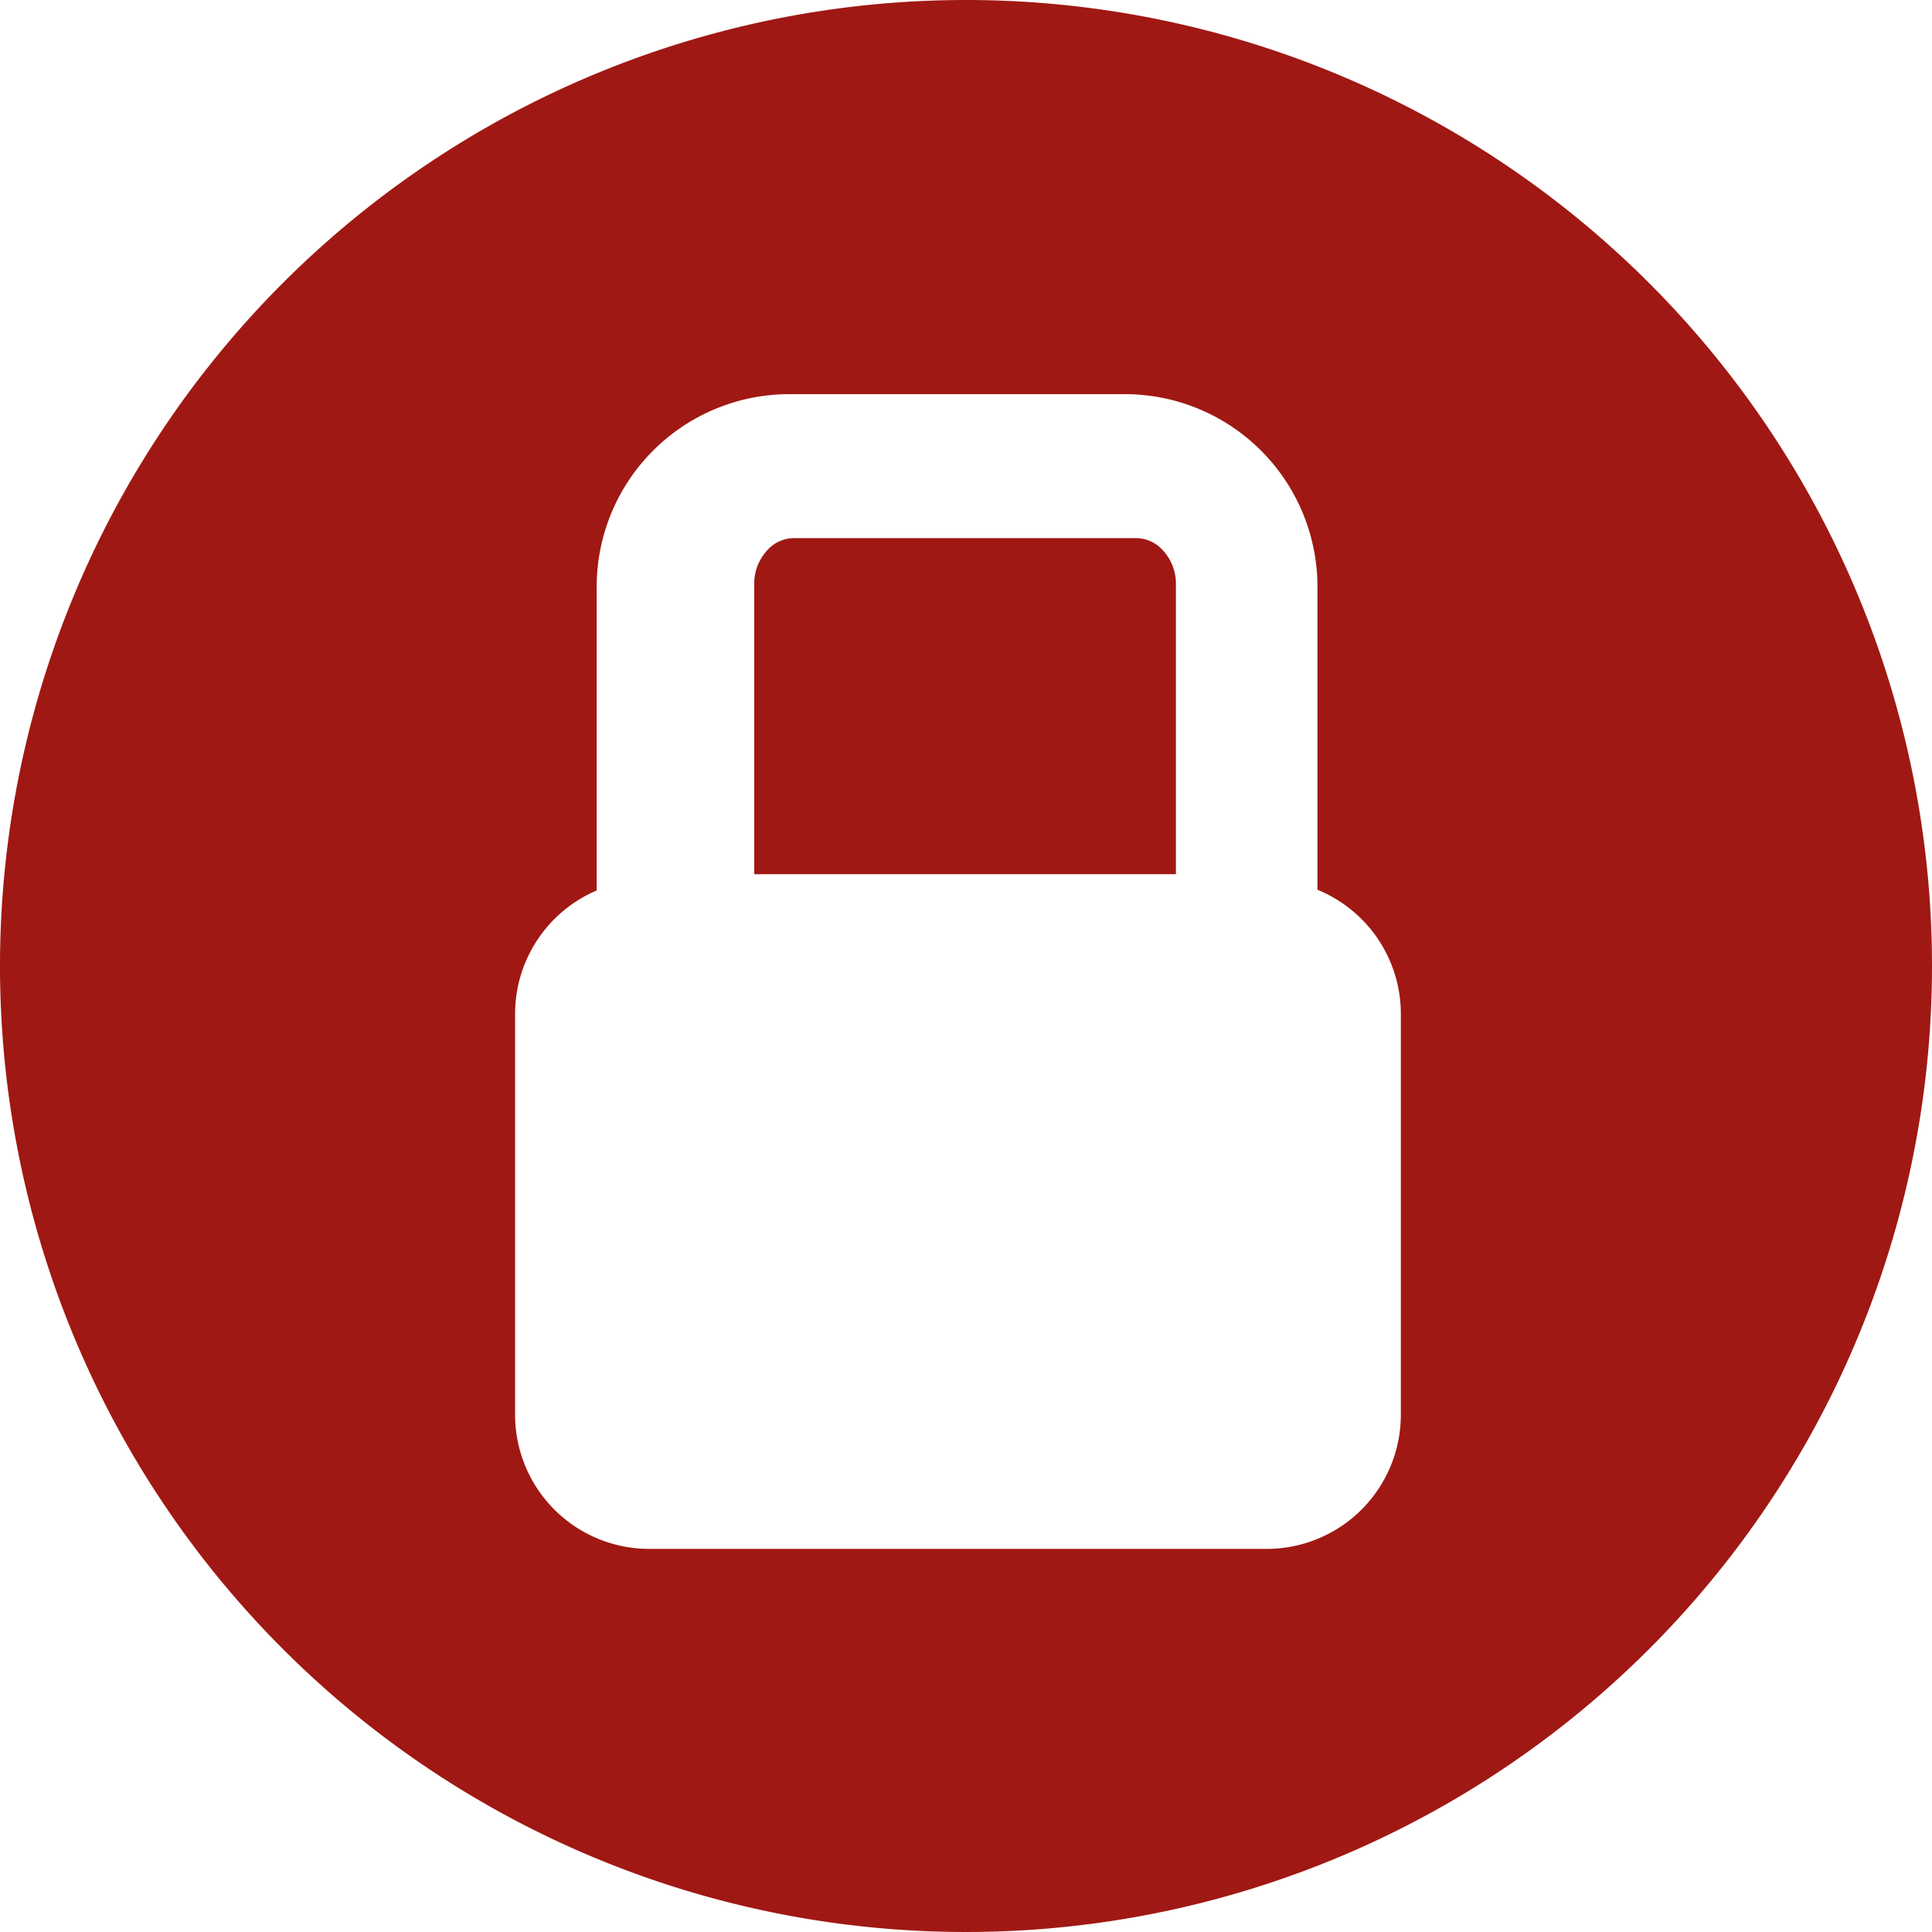
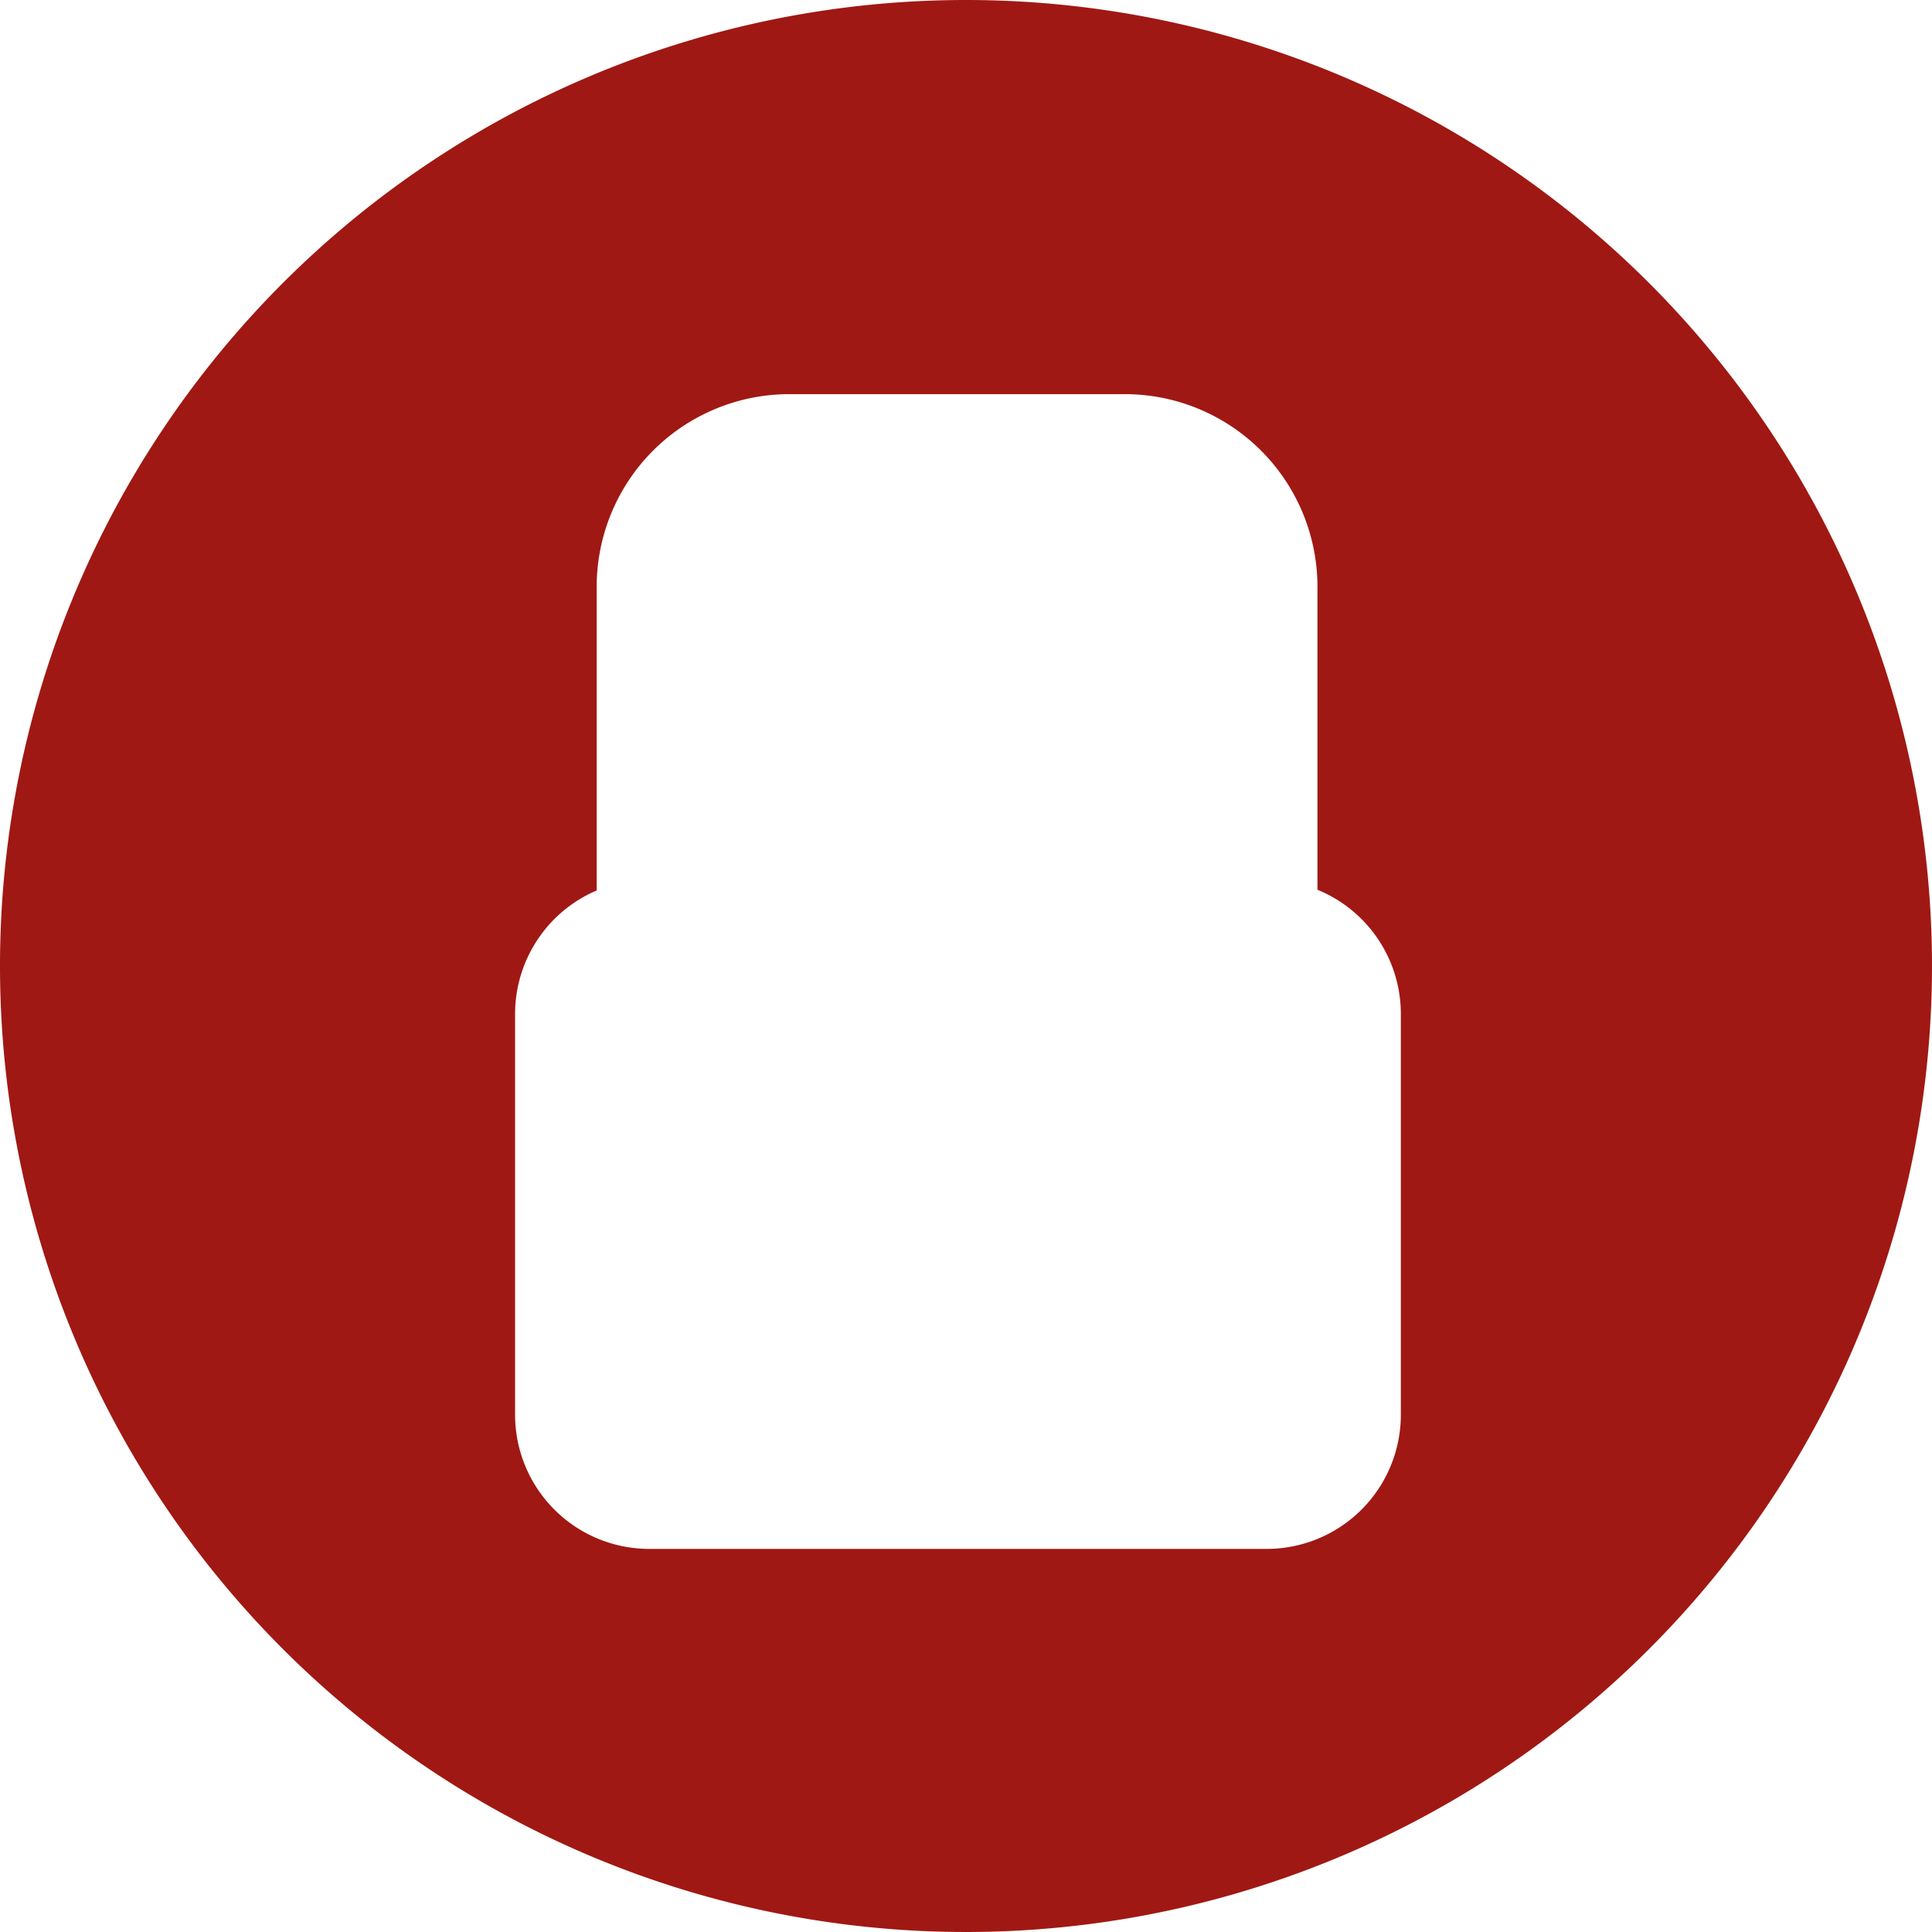
<svg xmlns="http://www.w3.org/2000/svg" viewBox="0 0 48.464 48.464">
  <defs>
    <style>.cls-1{fill:none;}.cls-2{fill:#a01813;}</style>
  </defs>
  <title>Asset 11</title>
  <g id="Layer_2" data-name="Layer 2">
    <g id="Layer_1-2" data-name="Layer 1">
      <path class="cls-1" d="M29.17,13.803a.903.903,0,0,0-.662-.303H19.91a.905.905,0,0,0-.662.303,1.228,1.228,0,0,0-.328.847v7.28H29.498V14.65A1.228,1.228,0,0,0,29.17,13.803Z" />
      <path class="cls-1" d="M29.17,13.803a.903.903,0,0,0-.662-.303H19.91a.905.905,0,0,0-.662.303,1.228,1.228,0,0,0-.328.847v7.28H29.498V14.65A1.228,1.228,0,0,0,29.17,13.803Z" />
      <path class="cls-1" d="M28.508,13.499H19.91a.905.905,0,0,0-.662.303,1.228,1.228,0,0,0-.328.847v7.28H29.498V14.65a1.228,1.228,0,0,0-.329-.847A.903.903,0,0,0,28.508,13.499Z" />
-       <path class="cls-1" d="M28.508,13.499H19.91a.905.905,0,0,0-.662.303,1.228,1.228,0,0,0-.328.847v7.28H29.498V14.65a1.228,1.228,0,0,0-.329-.847A.903.903,0,0,0,28.508,13.499Z" />
-       <path class="cls-1" d="M33.25,22.18V14.65A4.834,4.834,0,0,0,28.508,9.748H19.91a4.835,4.835,0,0,0-4.742,4.901v7.548a3.368,3.368,0,0,0-2.047,3.089V35.358a3.367,3.367,0,0,0,3.357,3.357H31.985a3.366,3.366,0,0,0,3.357-3.357V25.287A3.367,3.367,0,0,0,33.25,22.18Zm-3.751-.251H18.92V14.65a1.228,1.228,0,0,1,.328-.847.905.905,0,0,1,.662-.303H28.508a.903.903,0,0,1,.662.303,1.228,1.228,0,0,1,.329.847Z" />
      <path class="cls-1" d="M33.25,22.18V14.65A4.834,4.834,0,0,0,28.508,9.748H19.91a4.835,4.835,0,0,0-4.742,4.901v7.548a3.368,3.368,0,0,0-2.047,3.089V35.358a3.367,3.367,0,0,0,3.357,3.357H31.985a3.366,3.366,0,0,0,3.357-3.357V25.287A3.367,3.367,0,0,0,33.25,22.18Zm-3.751-.251H18.92V14.65a1.228,1.228,0,0,1,.328-.847.905.905,0,0,1,.662-.303H28.508a.903.903,0,0,1,.662.303,1.228,1.228,0,0,1,.329.847Z" />
      <path class="cls-1" d="M33.048,22.32V14.789A4.834,4.834,0,0,0,28.306,9.888H19.709a4.834,4.834,0,0,0-4.742,4.901V22.337a3.368,3.368,0,0,0-2.047,3.089V35.497a3.366,3.366,0,0,0,3.357,3.357H31.783a3.366,3.366,0,0,0,3.357-3.357V25.426A3.367,3.367,0,0,0,33.048,22.32Zm-3.55-.39H18.92V14.65a1.228,1.228,0,0,1,.328-.847.905.905,0,0,1,.662-.303H28.508a.903.903,0,0,1,.662.303,1.228,1.228,0,0,1,.329.847Z" />
-       <path class="cls-2" d="M28.508,13.499H19.91a.905.905,0,0,0-.662.303,1.228,1.228,0,0,0-.328.847v7.28H29.498V14.65a1.228,1.228,0,0,0-.329-.847A.903.903,0,0,0,28.508,13.499Z" />
      <path class="cls-2" d="M24.232,0A24.232,24.232,0,1,0,48.464,24.232,24.235,24.235,0,0,0,24.232,0ZM35.14,35.497a3.366,3.366,0,0,1-3.357,3.357H16.278a3.366,3.366,0,0,1-3.357-3.357V25.426a3.368,3.368,0,0,1,2.047-3.089V14.789a4.834,4.834,0,0,1,4.742-4.901H28.306a4.834,4.834,0,0,1,4.742,4.901v7.53A3.367,3.367,0,0,1,35.14,25.426Z" />
    </g>
  </g>
</svg>